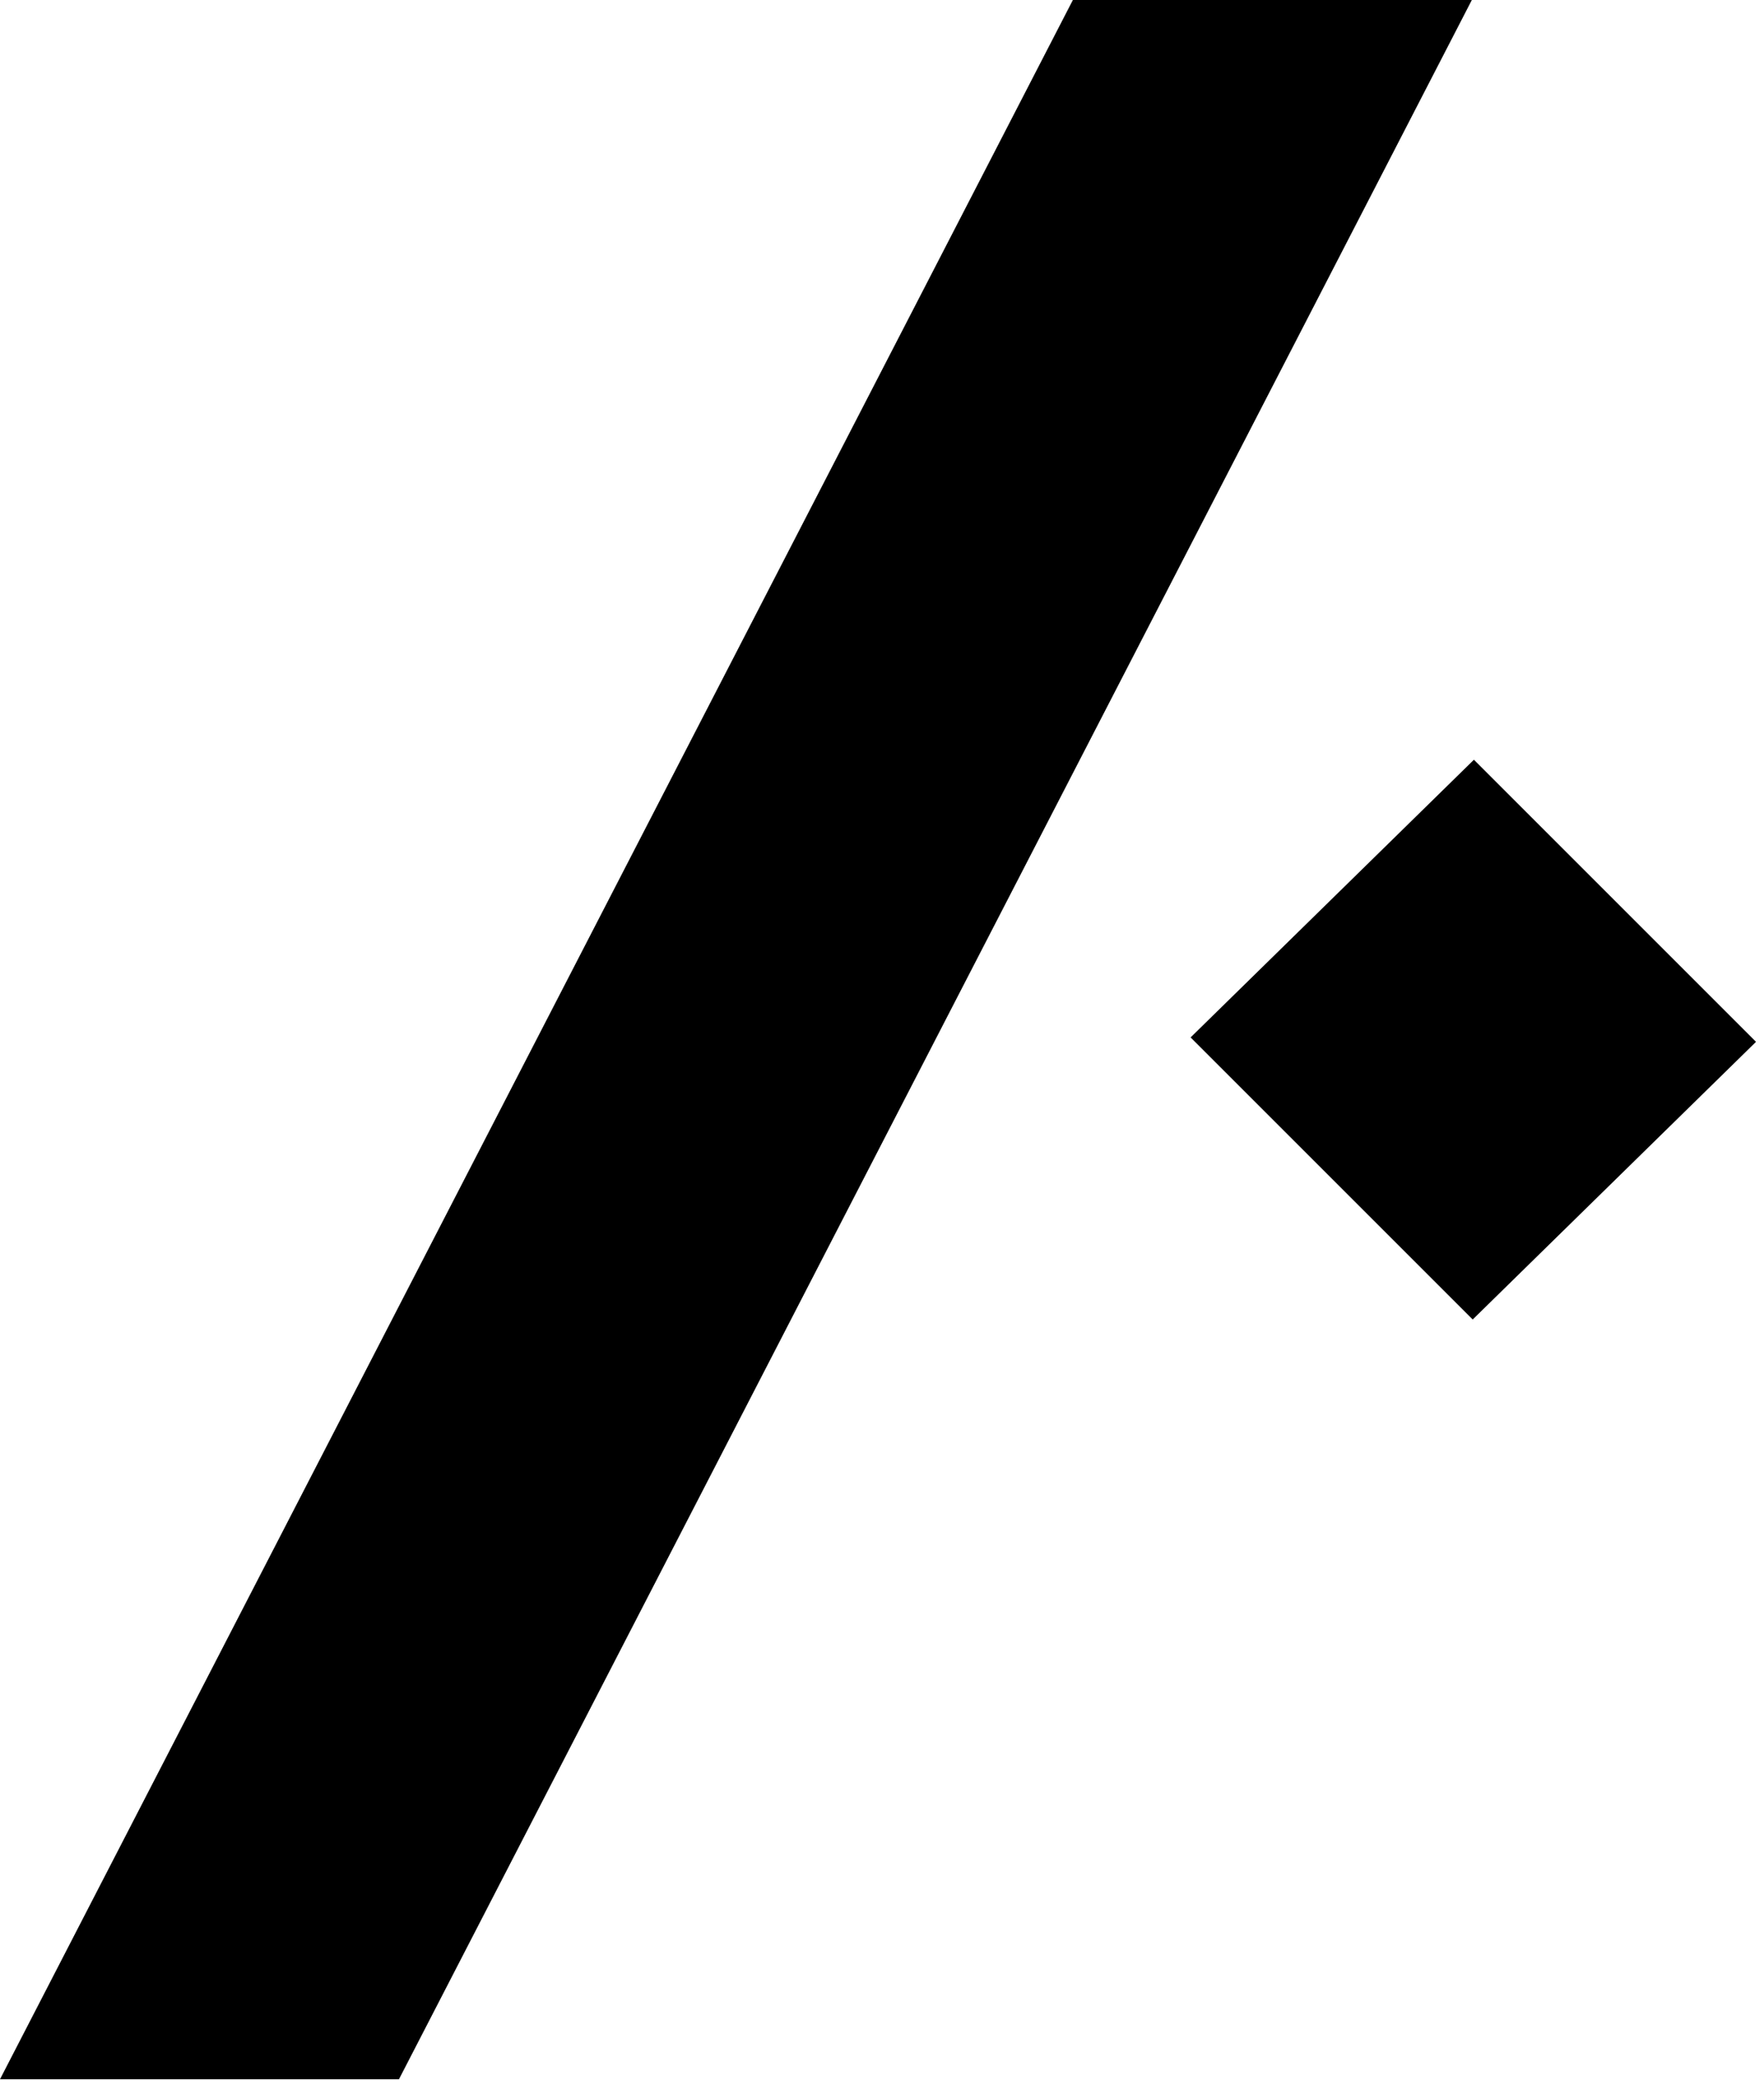
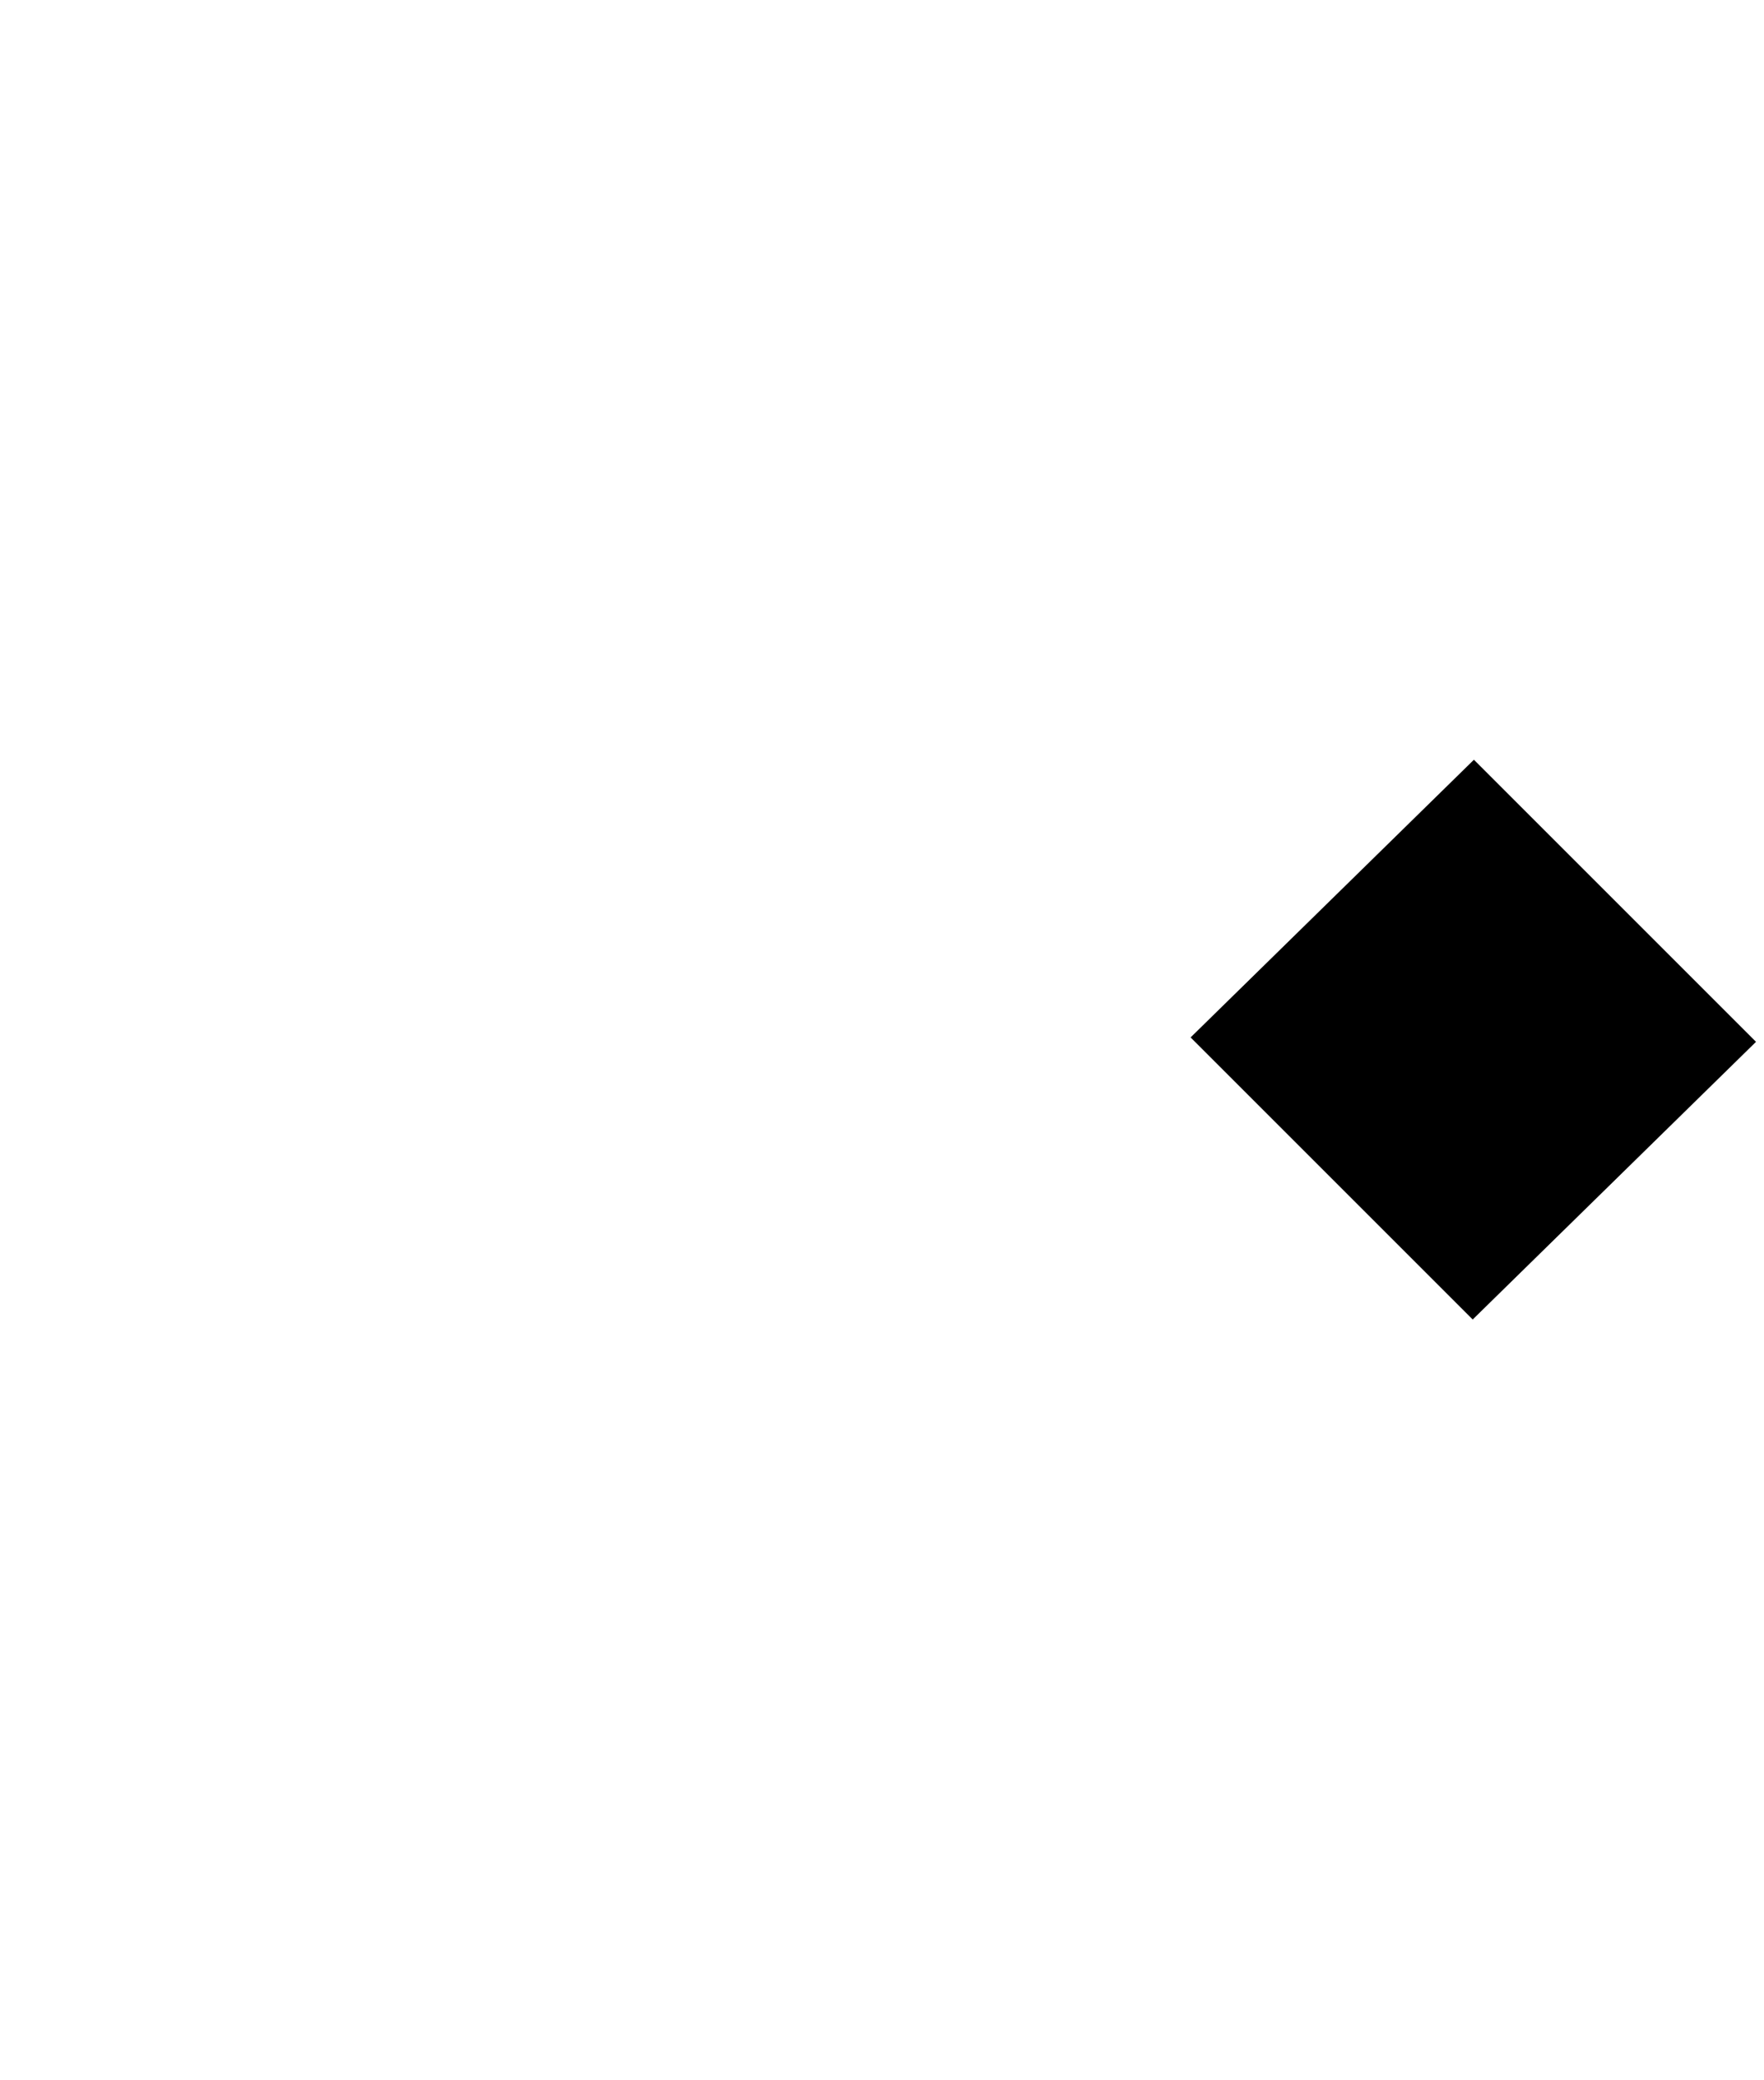
<svg xmlns="http://www.w3.org/2000/svg" width="173" height="204" viewBox="0 0 173 204" fill="none">
-   <path d="M105.22 0H144.347L39.127 203.928H0L105.22 0Z" fill="black" />
  <path d="M172.216 102.181L144.55 74.514L116.765 101.748L144.431 129.414L172.216 102.181Z" fill="black" />
</svg>